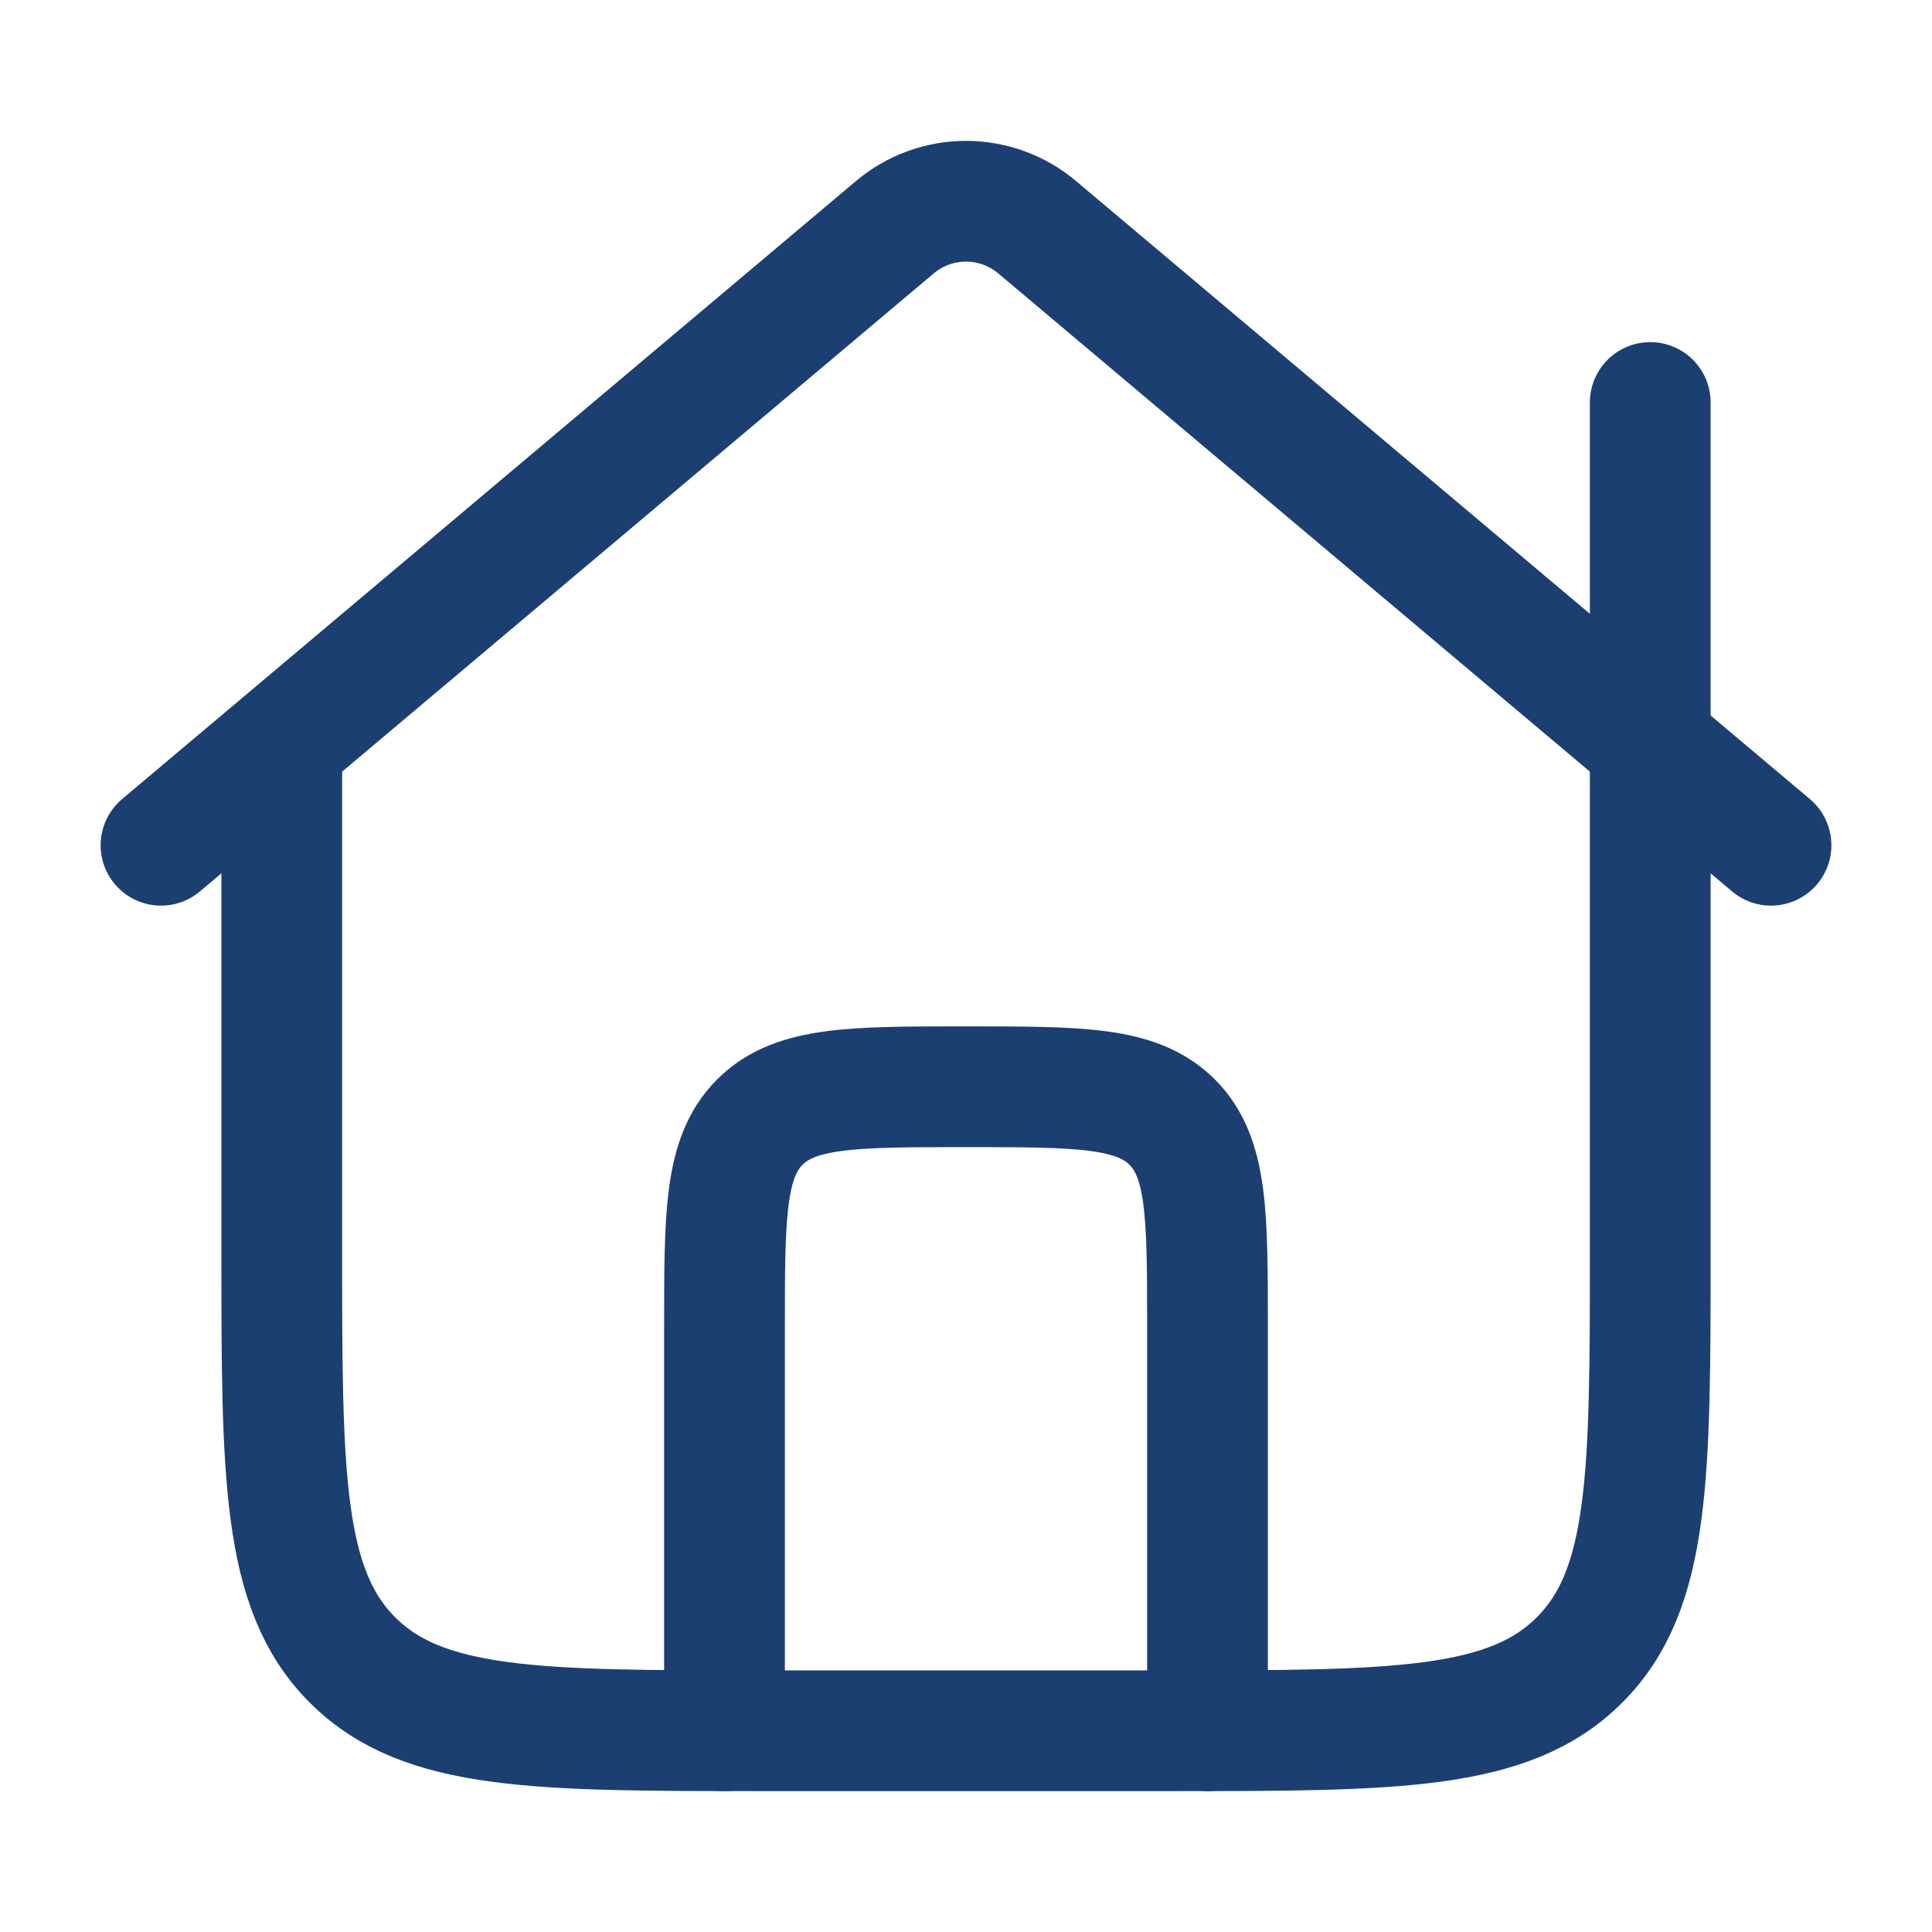
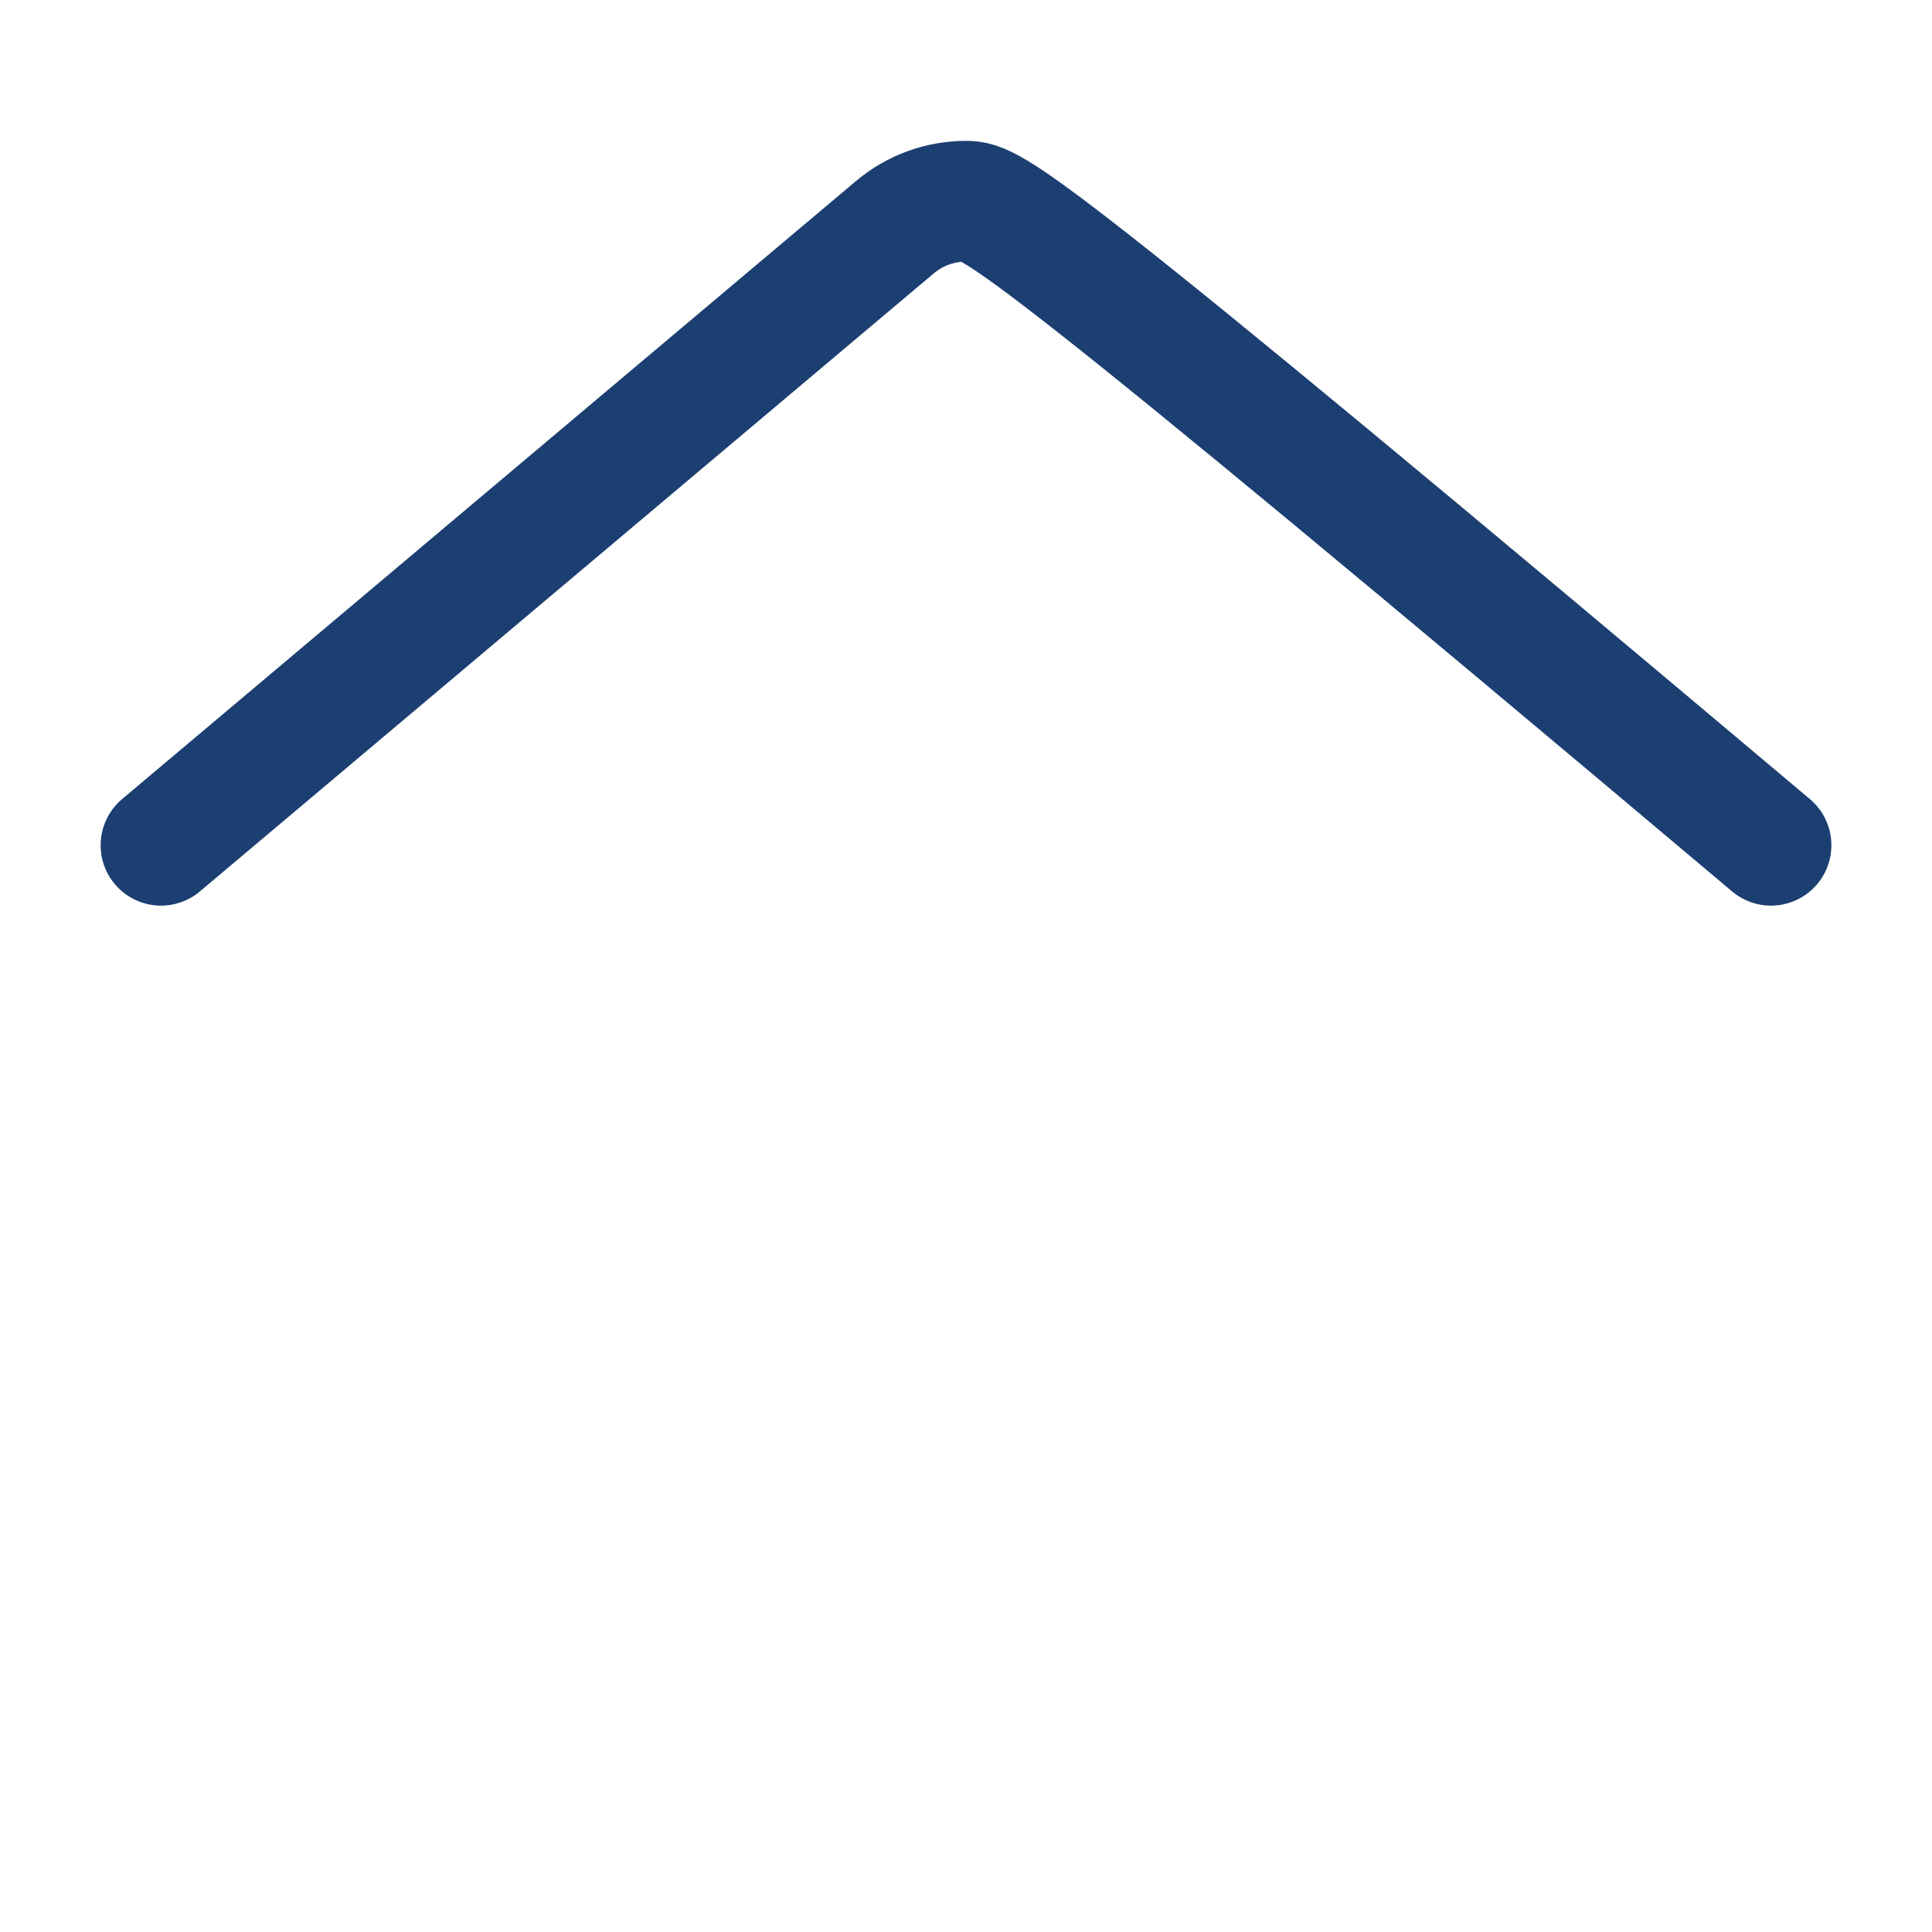
<svg xmlns="http://www.w3.org/2000/svg" viewBox="0 0 24 24" width="20" height="20" color="#1c3f72" fill="none">
-   <path d="M22 10.5L12.883 2.822C12.636 2.614 12.323 2.5 12 2.5C11.677 2.5 11.364 2.614 11.117 2.822L2 10.5" stroke="#1c3f72" stroke-width="1.5" stroke-linecap="round" stroke-linejoin="round" />
-   <path d="M20.5 5V15.5C20.5 18.328 20.5 19.743 19.621 20.621C18.743 21.5 17.328 21.5 14.5 21.5H9.5C6.672 21.5 5.257 21.5 4.379 20.621C3.5 19.743 3.5 18.328 3.5 15.5V9.5" stroke="#1c3f72" stroke-width="1.5" stroke-linecap="round" stroke-linejoin="round" />
-   <path d="M15 21.5V16.5C15 15.086 15 14.379 14.561 13.939C14.121 13.5 13.414 13.5 12 13.5C10.586 13.5 9.879 13.5 9.439 13.939C9 14.379 9 15.086 9 16.5V21.5" stroke="#1c3f72" stroke-width="1.5" stroke-linecap="round" stroke-linejoin="round" />
+   <path d="M22 10.5C12.636 2.614 12.323 2.5 12 2.5C11.677 2.5 11.364 2.614 11.117 2.822L2 10.5" stroke="#1c3f72" stroke-width="1.5" stroke-linecap="round" stroke-linejoin="round" />
</svg>